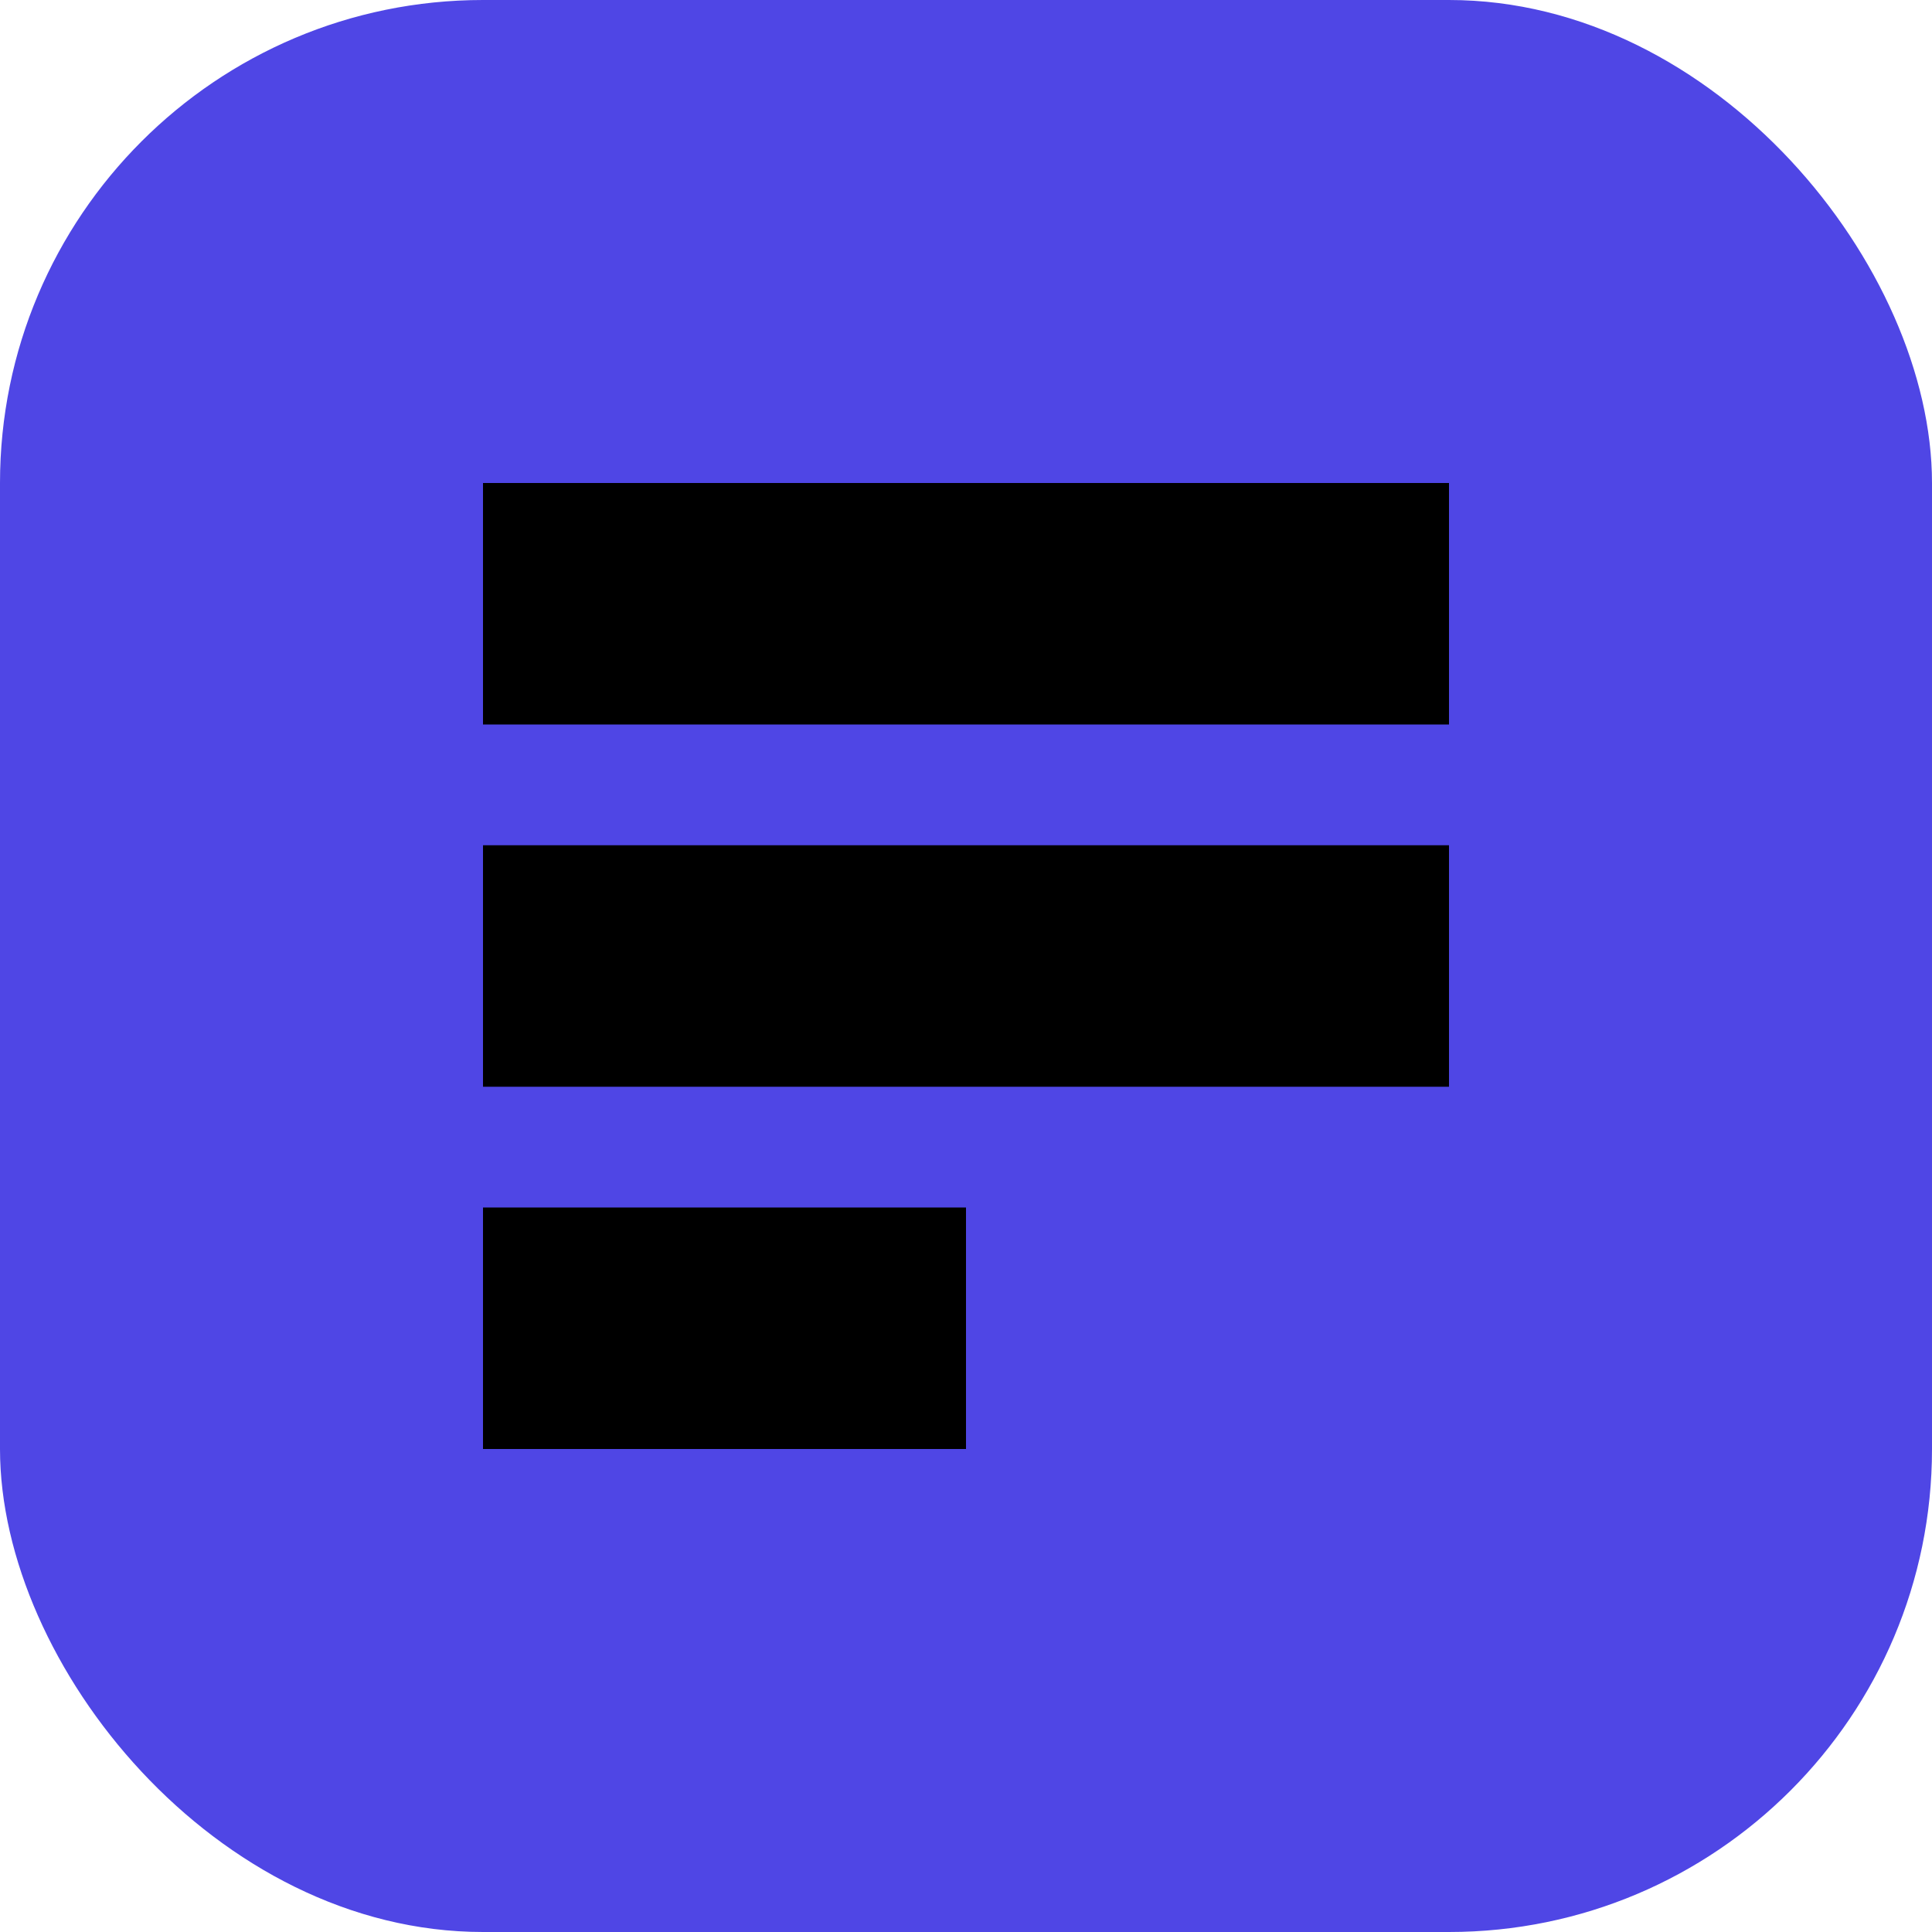
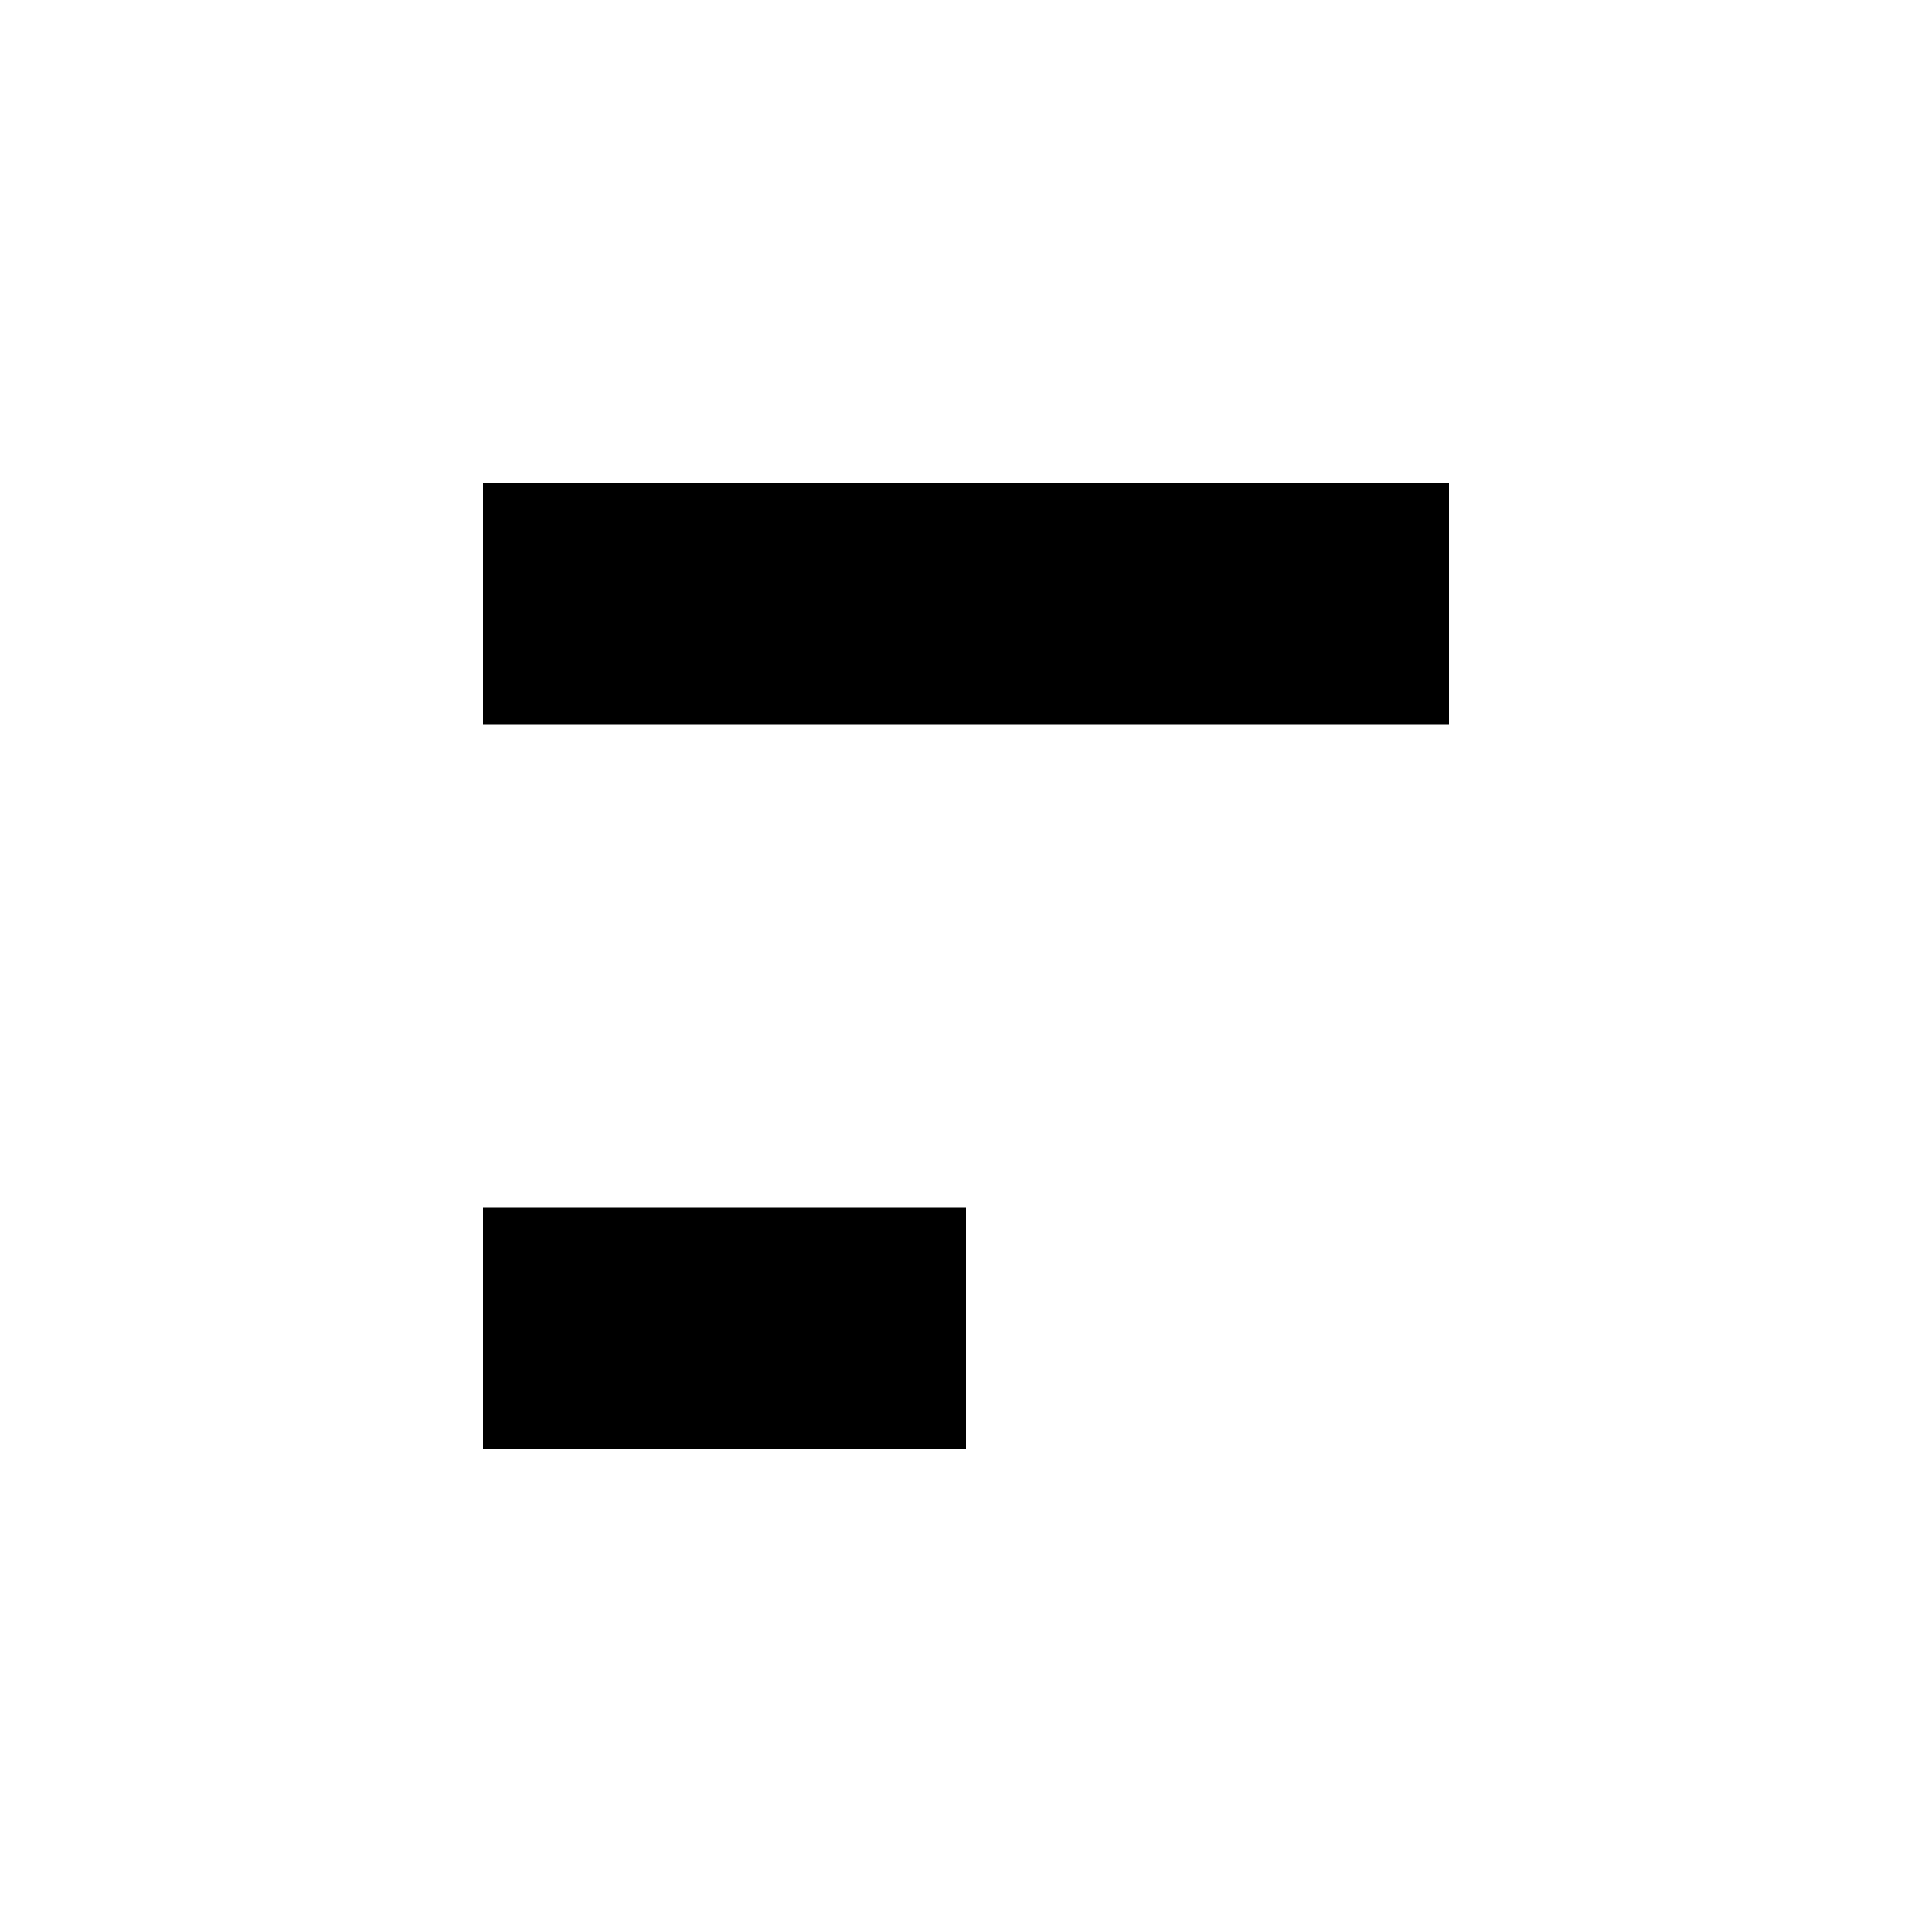
<svg xmlns="http://www.w3.org/2000/svg" width="32" height="32" viewBox="0 0 32 32" fill="none">
-   <rect width="32" height="32" rx="8" fill="#4F46E5" />
-   <path d="M8 8H24V12H8V8Z" fill="black" />
-   <path d="M8 14H24V18H8V14Z" fill="black" />
+   <path d="M8 8H24V12H8Z" fill="black" />
  <path d="M8 20H16V24H8V20Z" fill="black" />
</svg>